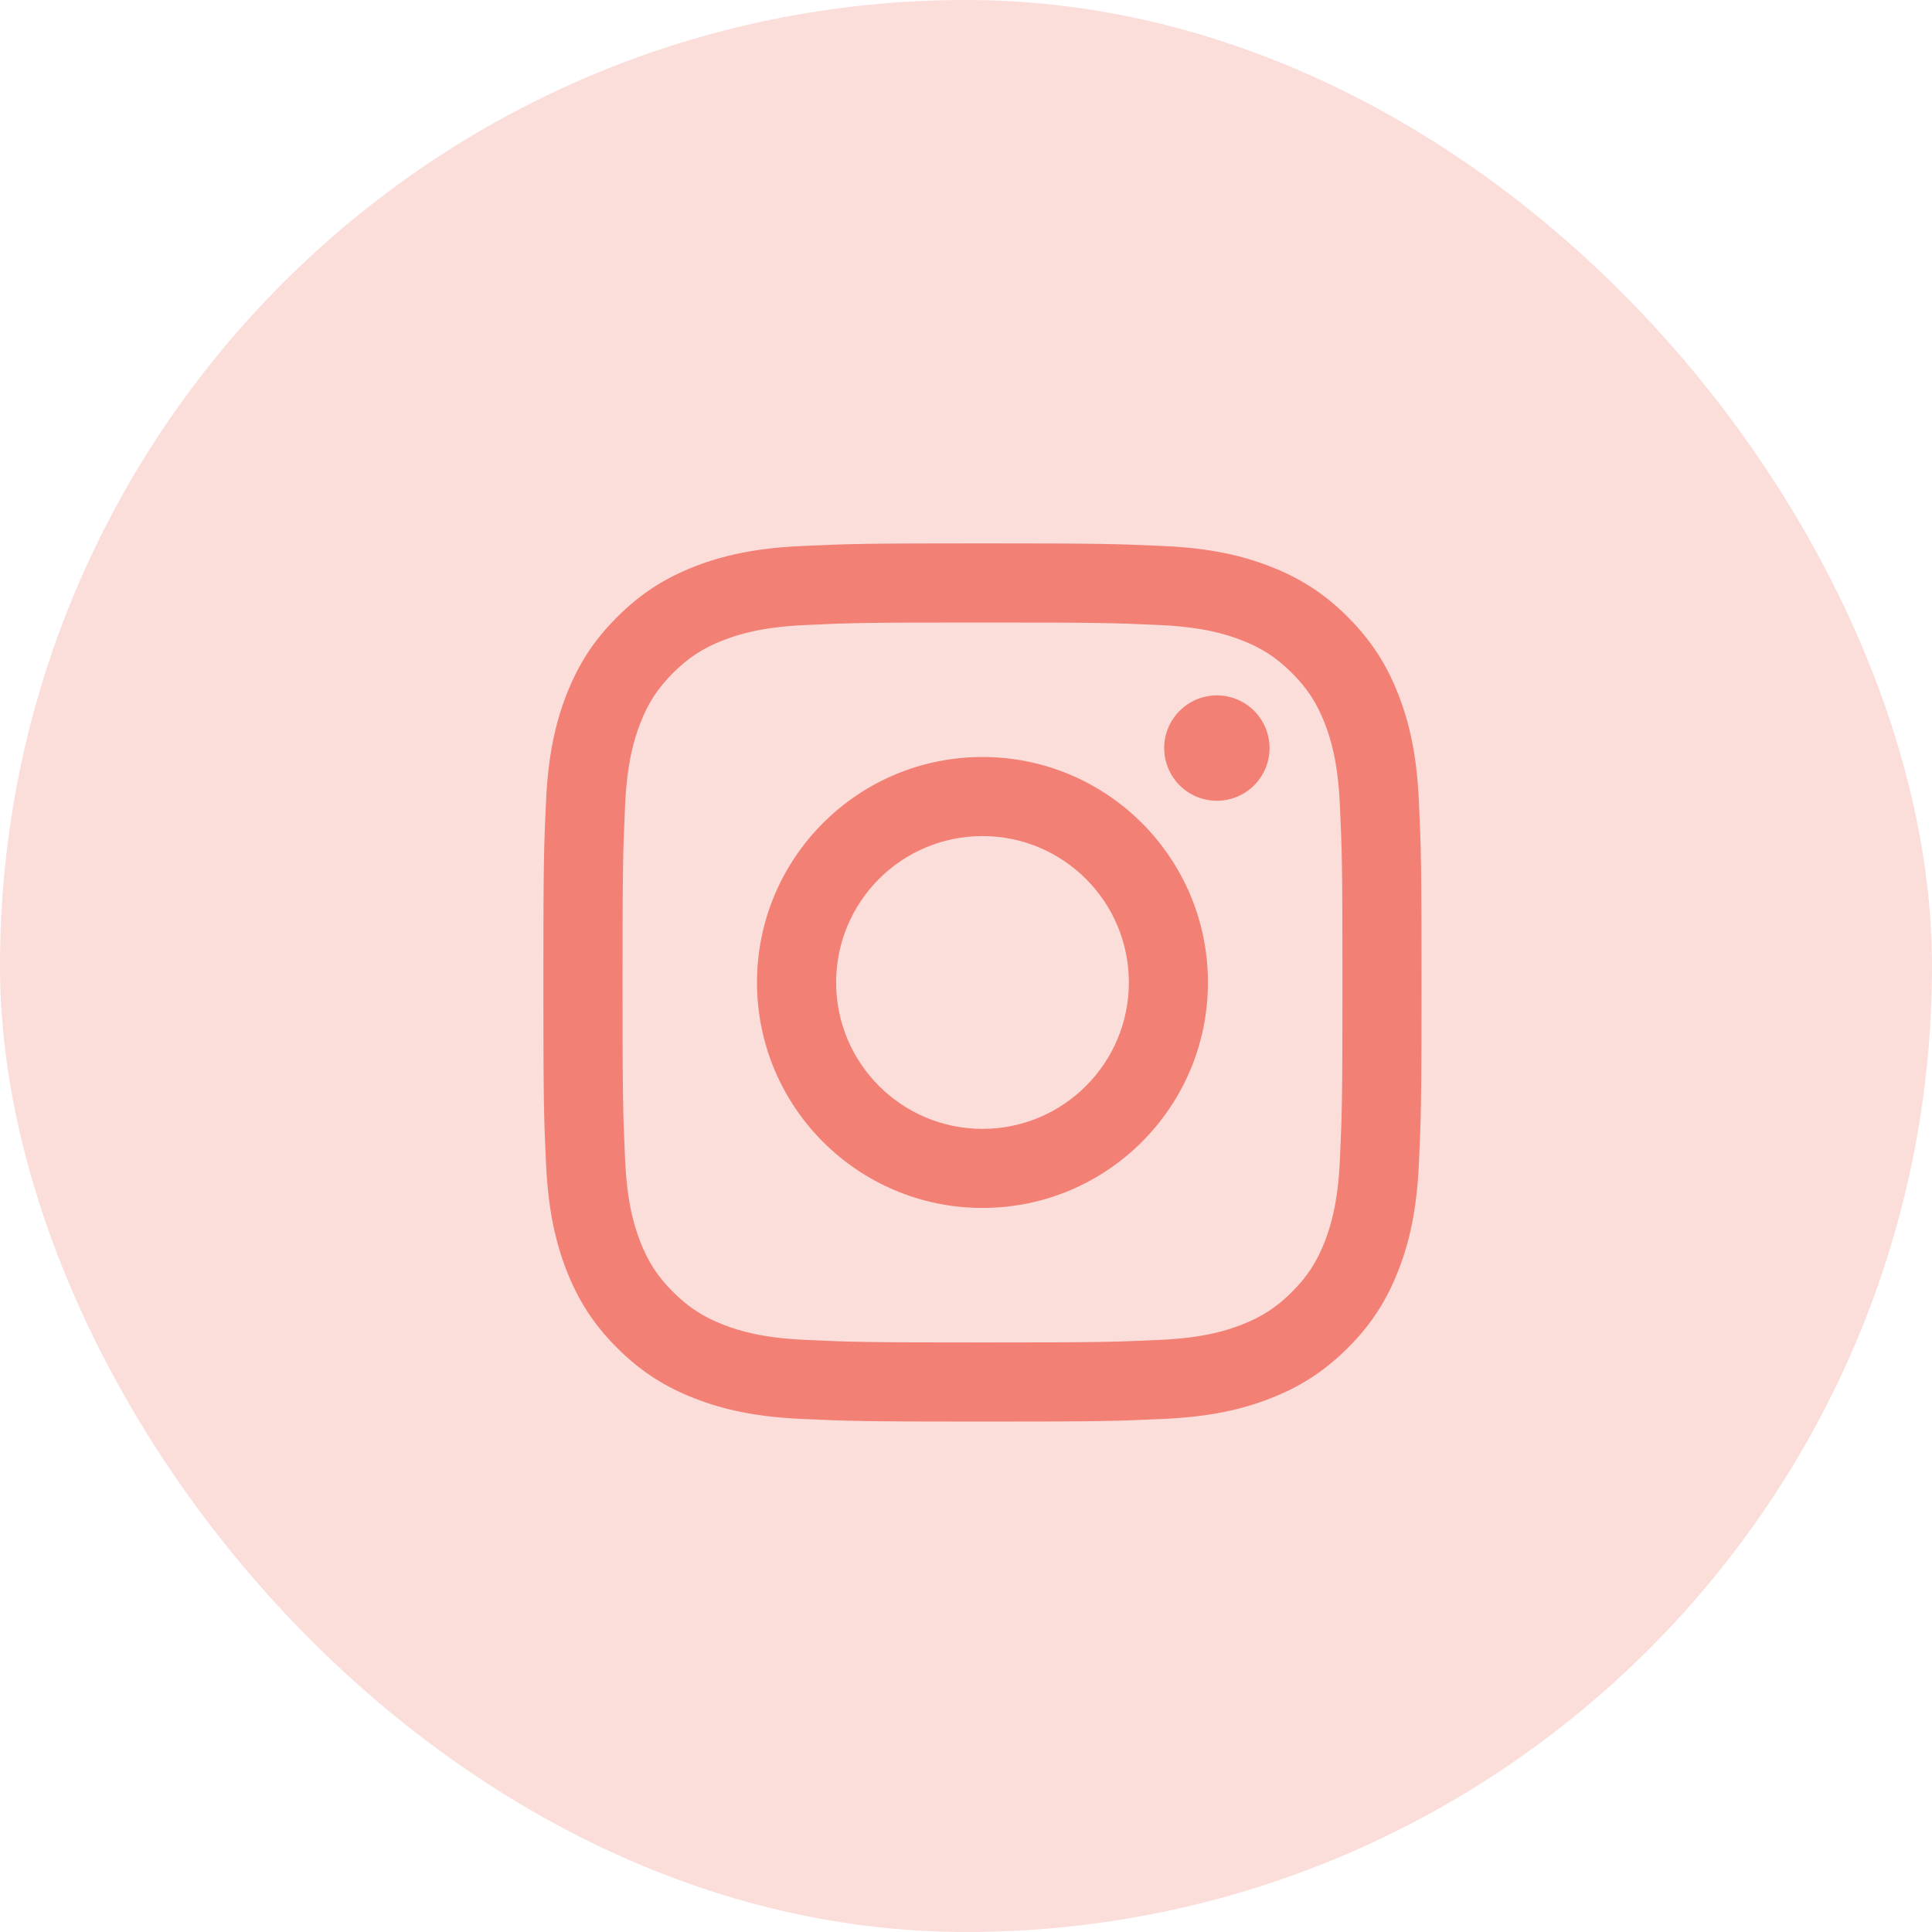
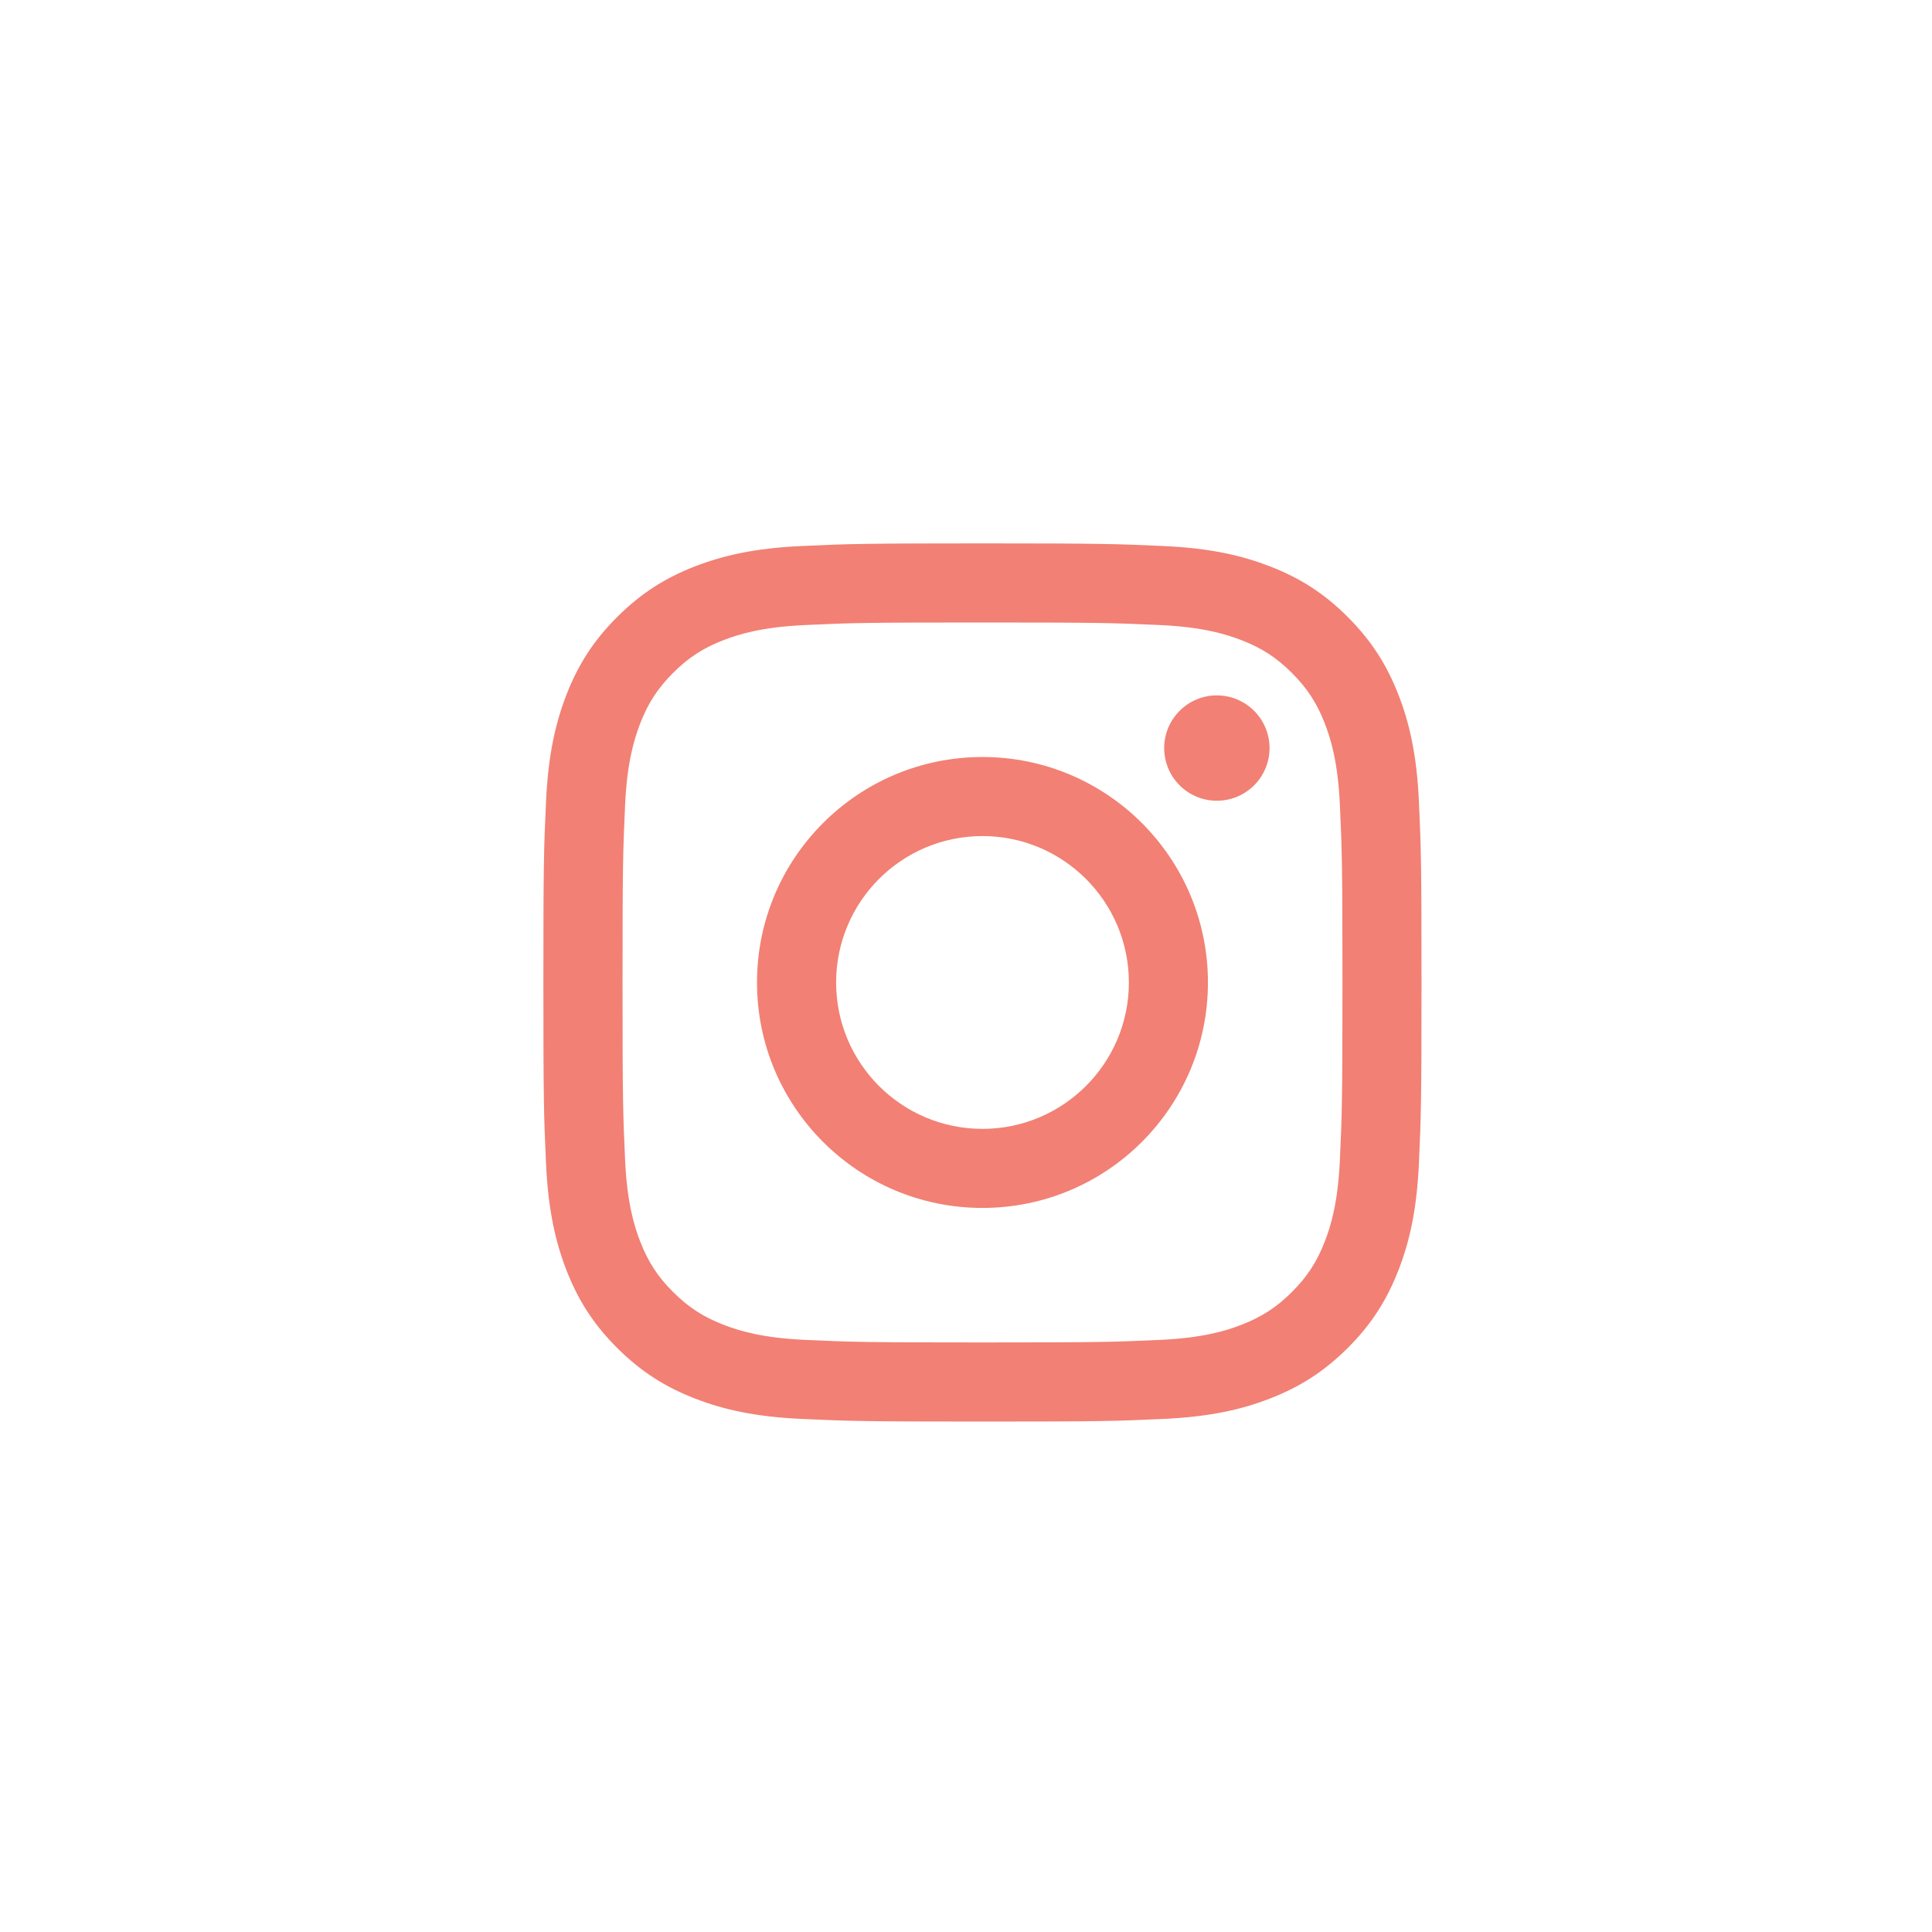
<svg xmlns="http://www.w3.org/2000/svg" width="40" height="40" viewBox="0 0 40 40" fill="none">
-   <rect width="40" height="40" rx="20" fill="#FBDDDA" />
  <path d="M17.311 20.341C17.311 18.667 18.667 17.31 20.341 17.31C22.014 17.31 23.372 18.667 23.372 20.341C23.372 22.014 22.014 23.372 20.341 23.372C18.667 23.372 17.311 22.014 17.311 20.341ZM15.673 20.341C15.673 22.919 17.763 25.009 20.341 25.009C22.919 25.009 25.009 22.919 25.009 20.341C25.009 17.763 22.919 15.673 20.341 15.673C17.763 15.673 15.673 17.763 15.673 20.341H15.673ZM24.103 15.488C24.103 15.704 24.167 15.914 24.287 16.094C24.406 16.273 24.577 16.413 24.776 16.496C24.975 16.578 25.195 16.6 25.406 16.558C25.618 16.516 25.812 16.412 25.965 16.26C26.118 16.107 26.221 15.913 26.264 15.701C26.306 15.49 26.284 15.271 26.202 15.071C26.119 14.872 25.98 14.701 25.8 14.581C25.621 14.461 25.41 14.397 25.194 14.397H25.194C24.905 14.397 24.627 14.512 24.423 14.717C24.218 14.921 24.103 15.198 24.103 15.488ZM16.668 27.741C15.782 27.7 15.3 27.553 14.98 27.428C14.556 27.263 14.253 27.066 13.934 26.748C13.616 26.43 13.419 26.128 13.254 25.703C13.13 25.383 12.982 24.901 12.942 24.015C12.898 23.057 12.889 22.769 12.889 20.341C12.889 17.913 12.898 17.626 12.942 16.667C12.982 15.781 13.131 15.3 13.254 14.979C13.419 14.555 13.616 14.252 13.934 13.933C14.252 13.615 14.555 13.418 14.98 13.253C15.3 13.129 15.782 12.981 16.668 12.941C17.626 12.896 17.914 12.888 20.341 12.888C22.767 12.888 23.056 12.897 24.015 12.941C24.901 12.981 25.382 13.13 25.703 13.254C26.127 13.418 26.43 13.616 26.749 13.934C27.067 14.252 27.263 14.555 27.429 14.979C27.553 15.299 27.701 15.781 27.741 16.667C27.785 17.626 27.794 17.913 27.794 20.341C27.794 22.769 27.785 23.056 27.741 24.015C27.701 24.901 27.553 25.383 27.429 25.703C27.263 26.128 27.067 26.43 26.749 26.748C26.431 27.066 26.127 27.263 25.703 27.428C25.383 27.553 24.901 27.701 24.015 27.741C23.056 27.785 22.769 27.794 20.341 27.794C17.913 27.794 17.626 27.785 16.668 27.741V27.741ZM16.593 11.305C15.625 11.349 14.964 11.503 14.386 11.727C13.789 11.959 13.282 12.271 12.776 12.776C12.27 13.281 11.959 13.788 11.727 14.386C11.503 14.964 11.349 15.625 11.305 16.593C11.26 17.562 11.25 17.872 11.25 20.341C11.25 22.81 11.26 23.12 11.305 24.089C11.349 25.057 11.503 25.718 11.727 26.296C11.959 26.893 12.27 27.401 12.776 27.906C13.282 28.411 13.788 28.722 14.386 28.954C14.965 29.179 15.625 29.333 16.593 29.377C17.563 29.421 17.872 29.432 20.341 29.432C22.81 29.432 23.12 29.422 24.089 29.377C25.057 29.333 25.718 29.179 26.296 28.954C26.893 28.722 27.4 28.411 27.906 27.906C28.412 27.401 28.722 26.893 28.954 26.296C29.179 25.718 29.333 25.057 29.377 24.089C29.421 23.119 29.431 22.81 29.431 20.341C29.431 17.872 29.421 17.562 29.377 16.593C29.333 15.625 29.179 14.964 28.954 14.386C28.722 13.789 28.411 13.282 27.906 12.776C27.401 12.27 26.893 11.959 26.296 11.727C25.718 11.503 25.057 11.348 24.09 11.305C23.12 11.261 22.81 11.25 20.342 11.25C17.874 11.25 17.563 11.26 16.593 11.305" fill="#F28074" />
</svg>